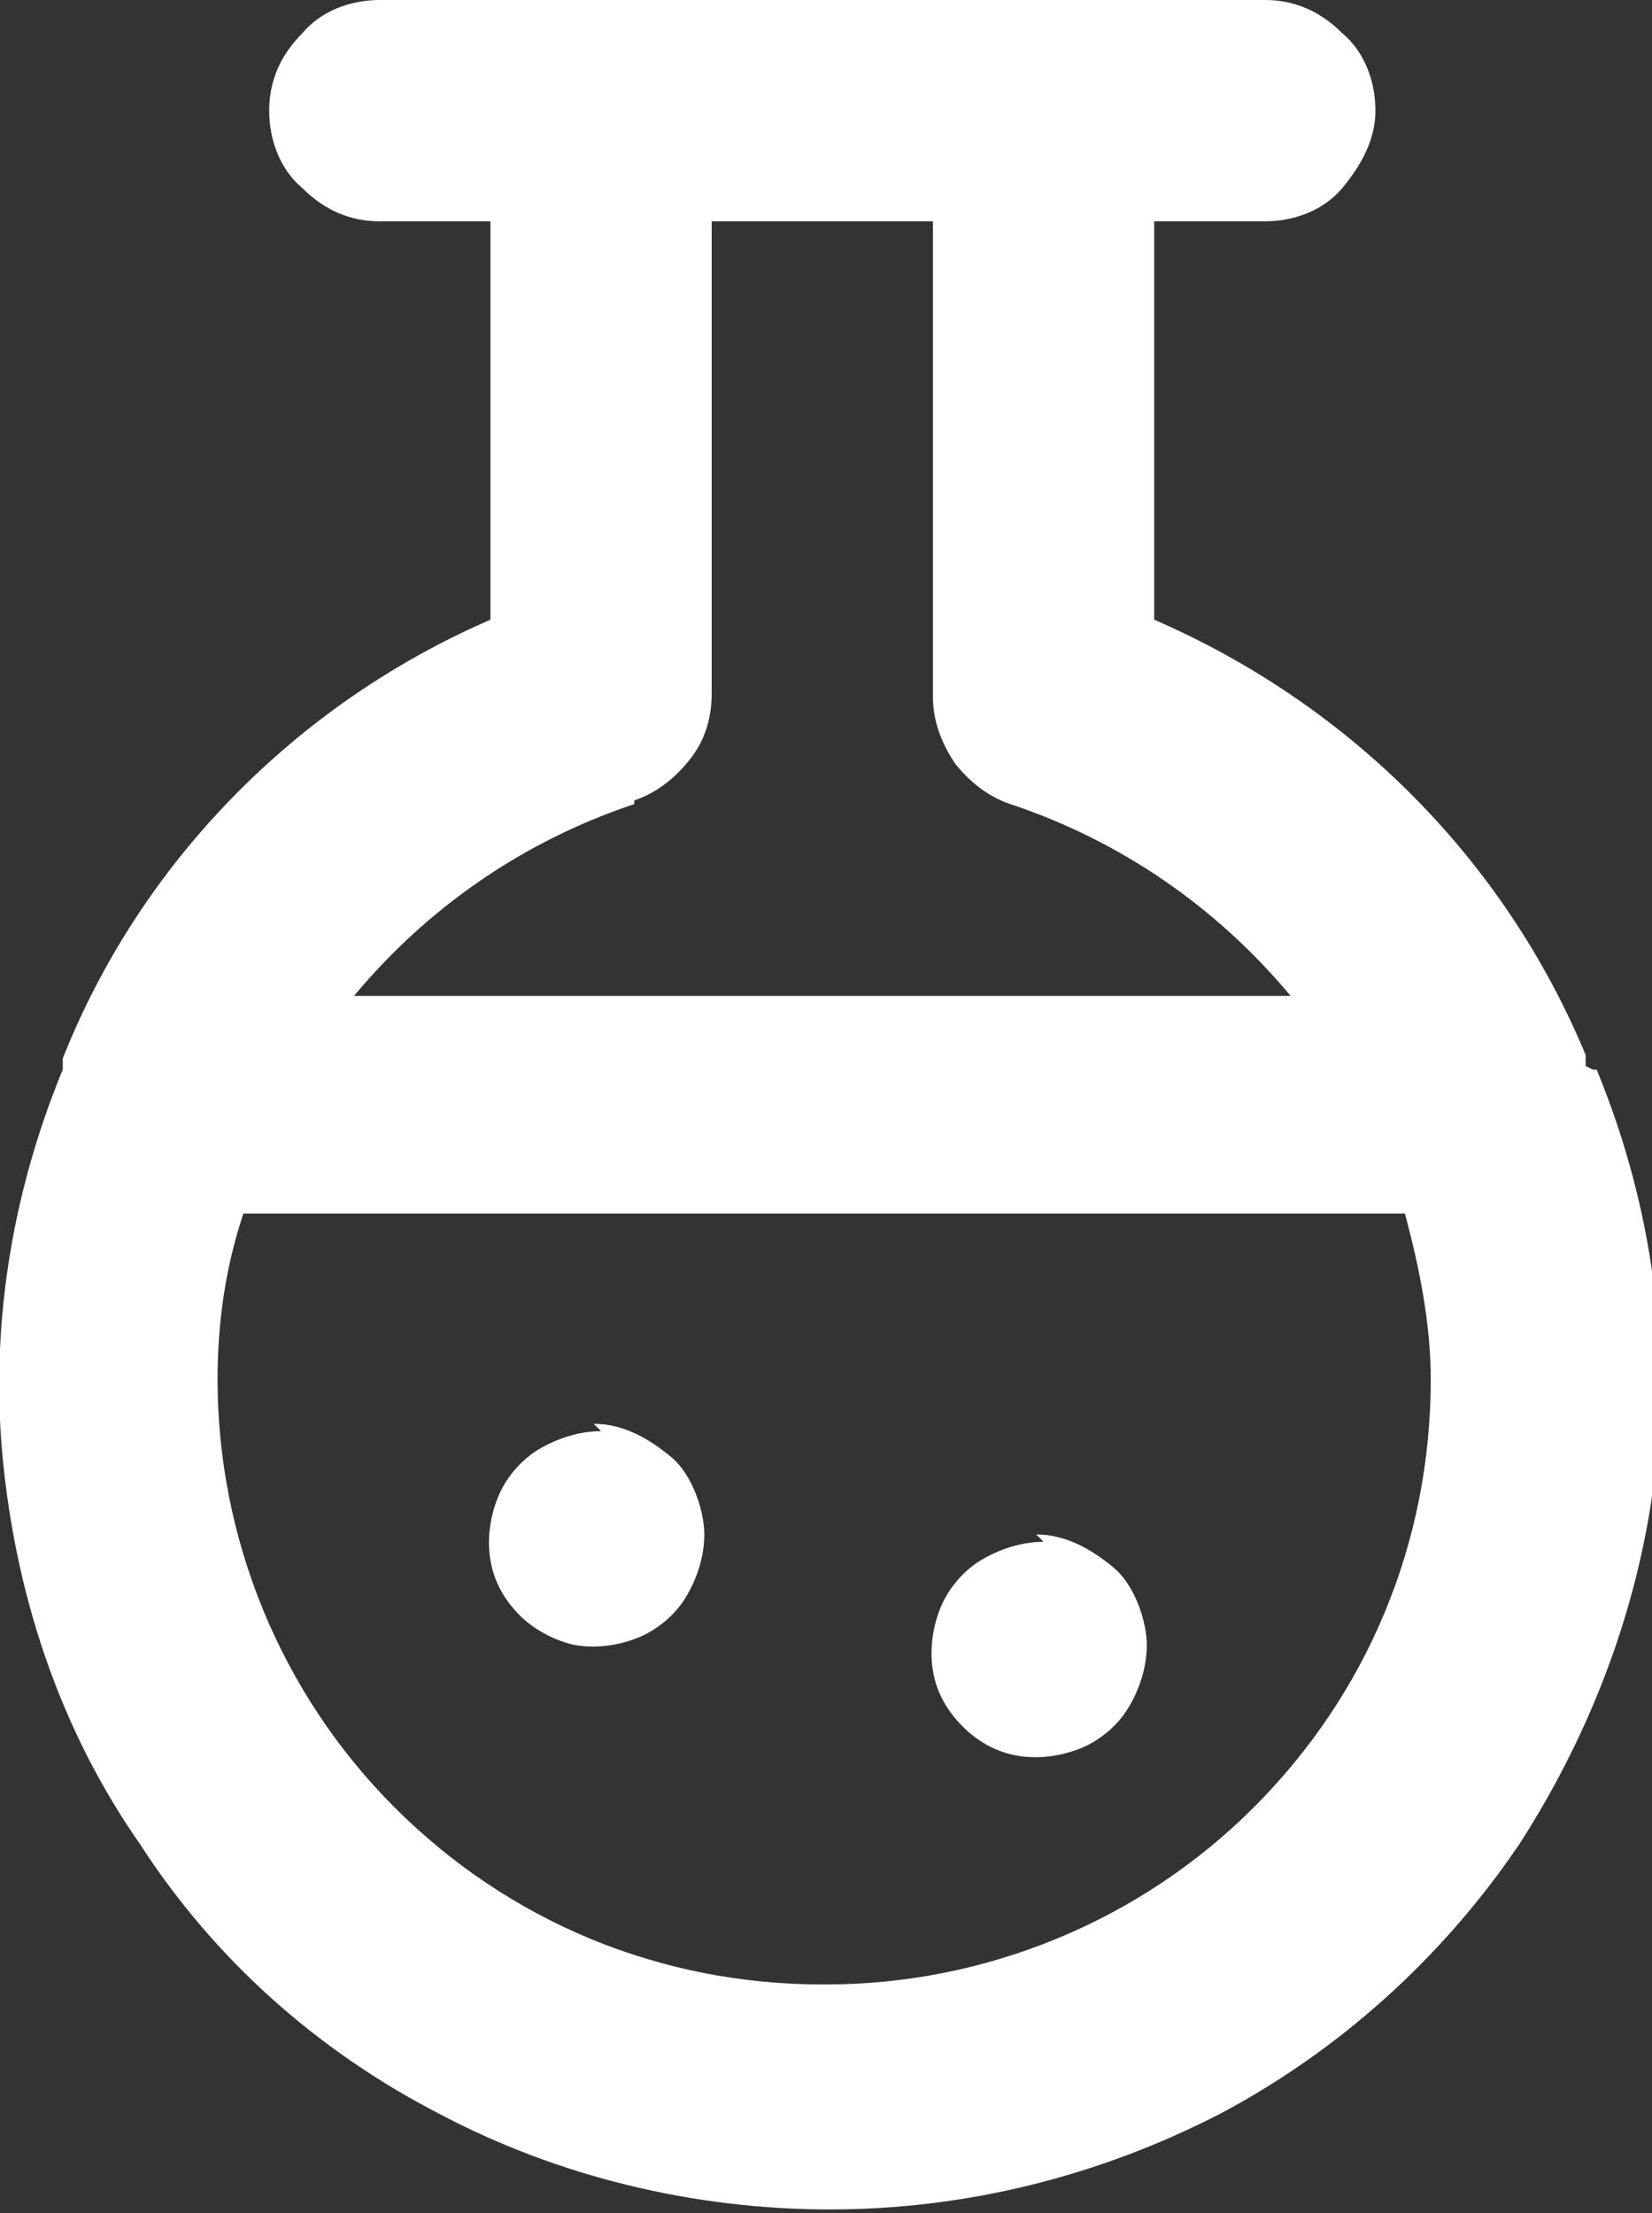
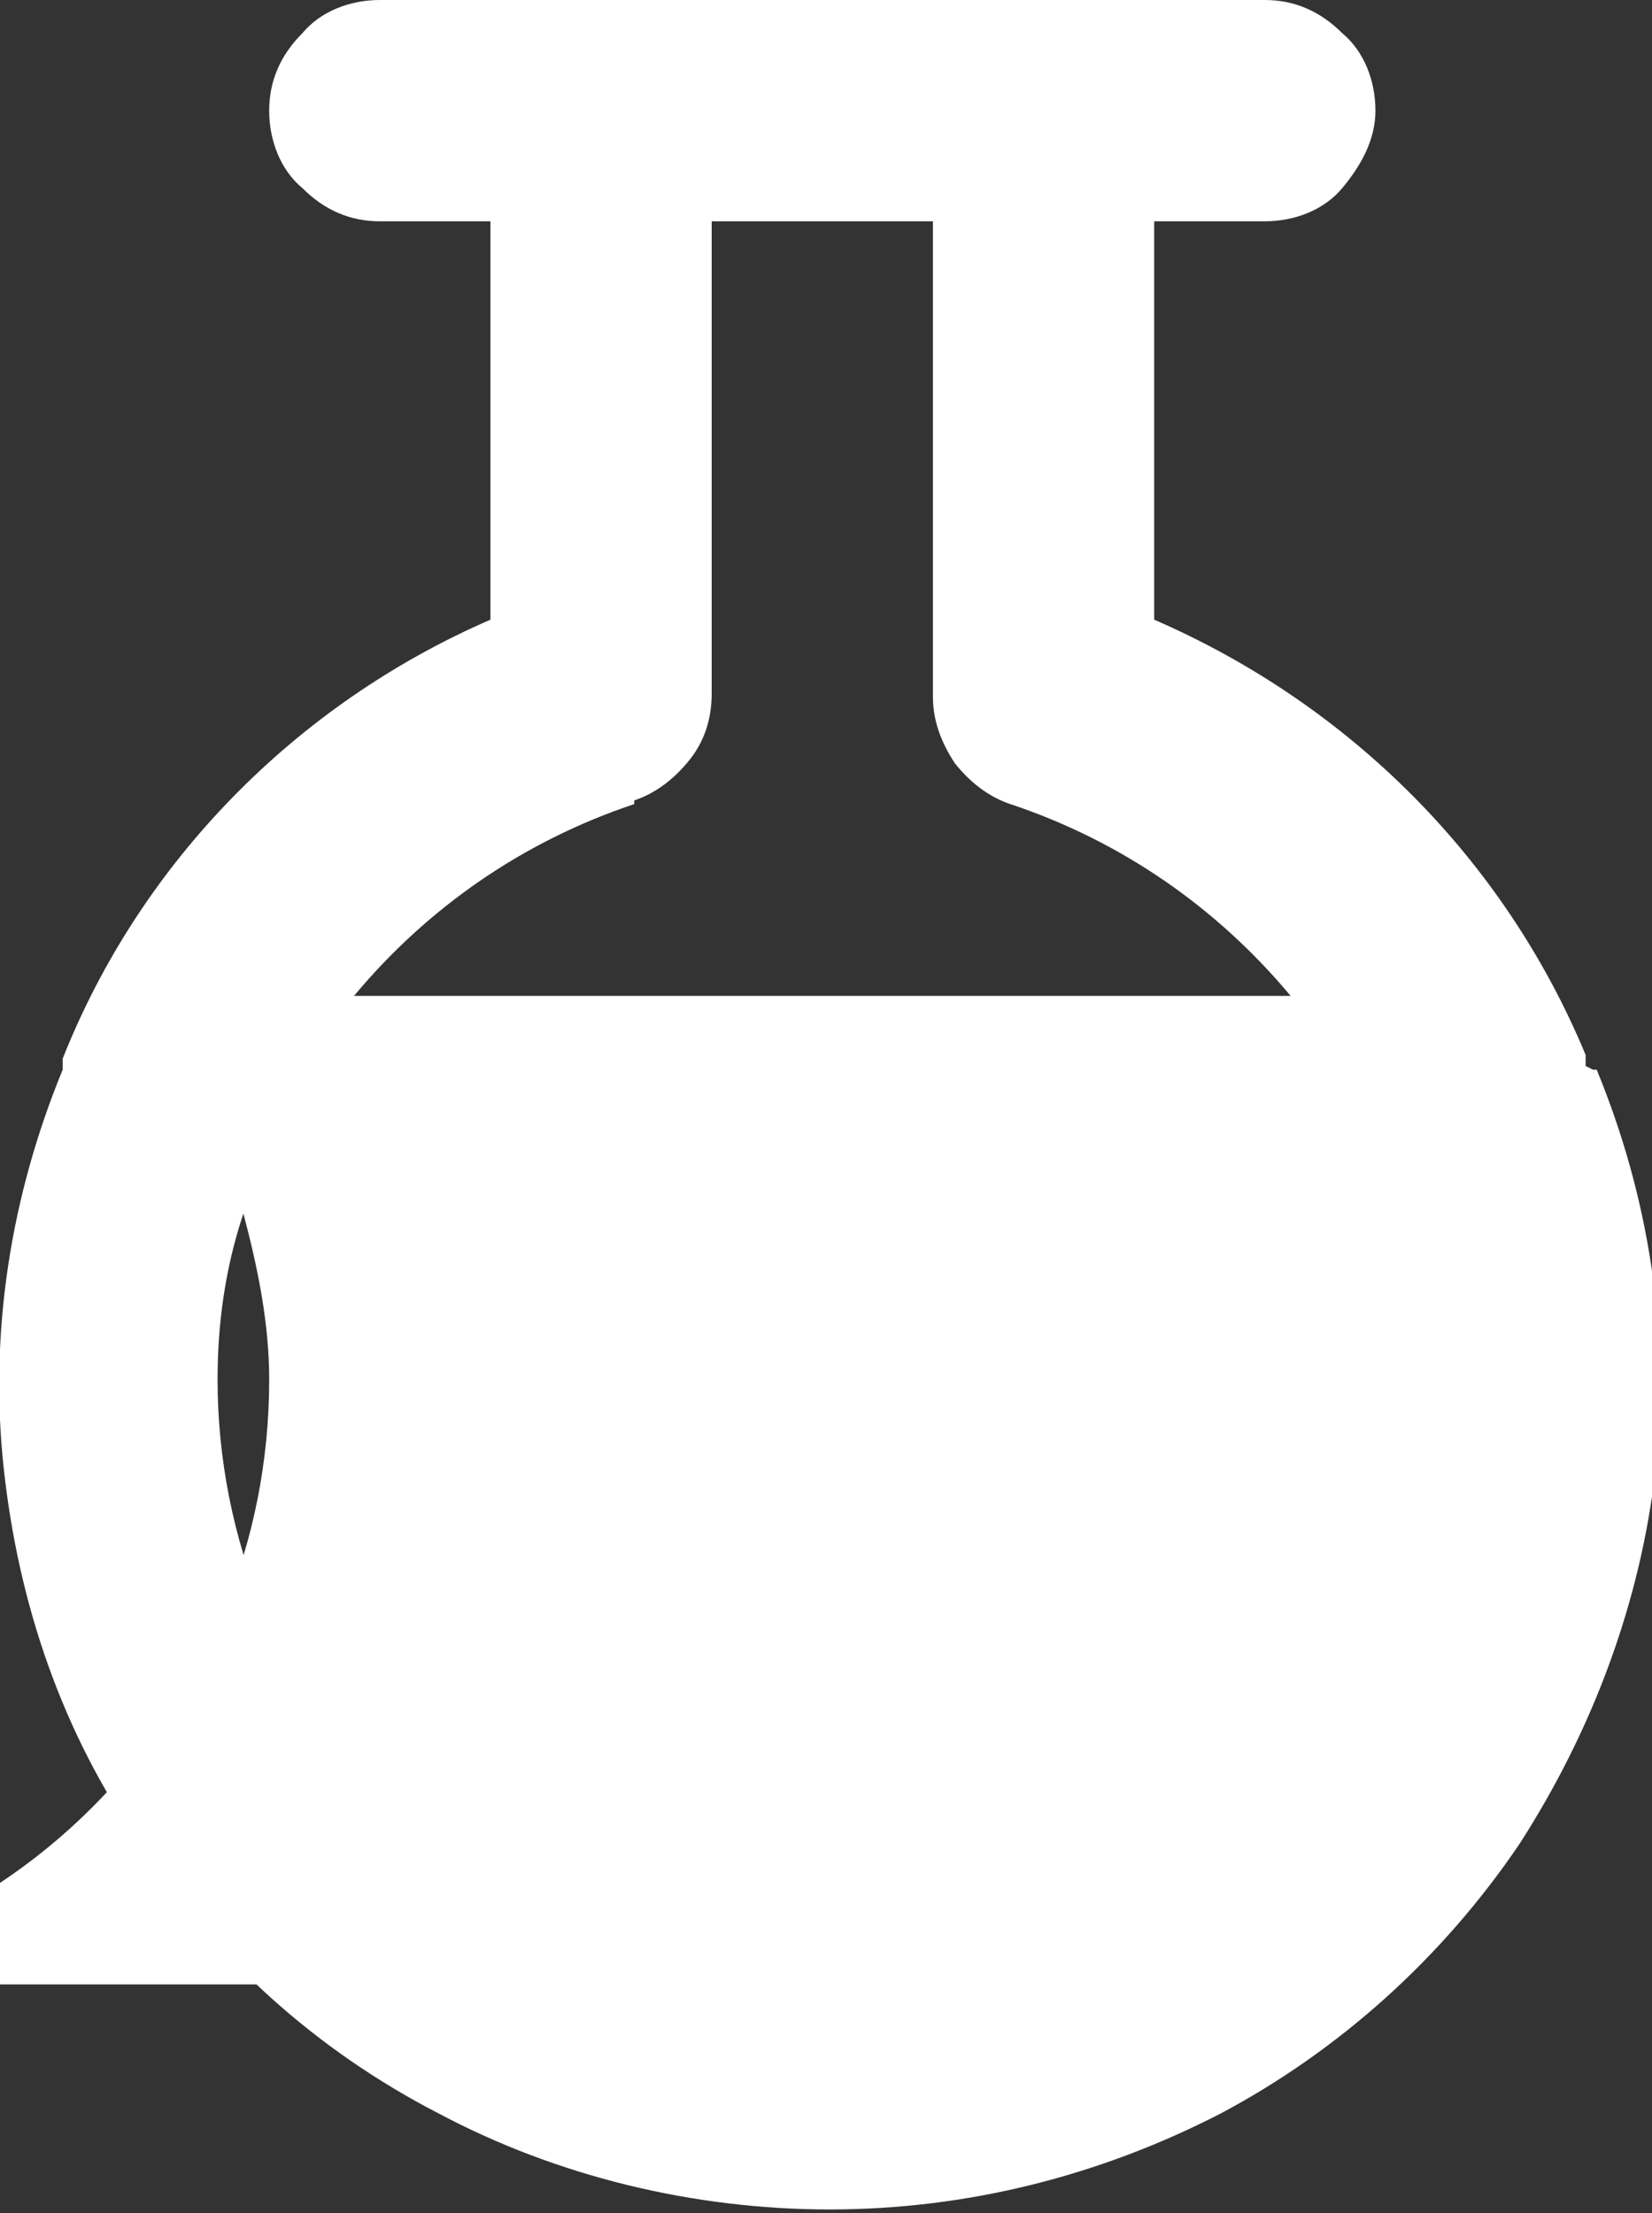
<svg xmlns="http://www.w3.org/2000/svg" viewBox="0 0 44.8 60">
  <rect x="0" y="0" width="44.8" height="60" fill="#333333" stroke="none" />
-   <path d="M43 28.9v-.3c-2.2-5.3-6.4-9.5-11.7-11.8V6h3c.8 0 1.6-.3 2.1-.9s.9-1.3.9-2.1-.3-1.6-.9-2.1c-.6-.6-1.3-.9-2.1-.9h-24c-.8 0-1.6.3-2.1.9-.6.6-.9 1.3-.9 2.1s.3 1.6.9 2.1c.6.6 1.3.9 2.1.9h3v10.8C8 19.1 3.8 23.4 1.7 28.7v.3C.3 32.4-.3 36.1.1 39.8.5 43.5 1.7 47 3.8 50c2 3.1 4.8 5.6 8.1 7.3 3.2 1.7 6.9 2.6 10.6 2.6s7.3-.9 10.6-2.6c3.2-1.7 6-4.2 8.1-7.3 2-3.1 3.3-6.6 3.7-10.2.4-3.7-.2-7.4-1.6-10.8h-.1Zm-25.8-7.2c.6-.2 1.1-.6 1.5-1.1s.6-1.1.6-1.8V6h6v12.9c0 .6.2 1.2.6 1.8.4.5.9.9 1.5 1.1 3 1 5.6 2.8 7.6 5.2H9.6c2-2.4 4.6-4.2 7.6-5.2Zm5.1 32.1c-4.4 0-8.5-1.7-11.6-4.8-3.1-3.1-4.8-7.3-4.8-11.6 0-1.5.2-3 .7-4.5h31.5c.4 1.5.7 3 .7 4.5 0 4.4-1.7 8.5-4.8 11.6s-7.3 4.8-11.6 4.8Zm6-12c-.6 0-1.2.2-1.7.5s-.9.8-1.1 1.3c-.2.5-.3 1.1-.2 1.7s.4 1.1.8 1.5c.4.4.9.7 1.5.8.6.1 1.2 0 1.7-.2s1-.6 1.3-1.1c.3-.5.5-1.1.5-1.7s-.3-1.6-.9-2.1-1.3-.9-2.1-.9Zm-12-3c-.6 0-1.2.2-1.7.5s-.9.8-1.1 1.3-.3 1.1-.2 1.7c.1.6.4 1.1.8 1.5.4.4 1 .7 1.5.8.6.1 1.2 0 1.7-.2s1-.6 1.3-1.1c.3-.5.5-1.1.5-1.7s-.3-1.6-.9-2.1-1.3-.9-2.1-.9Z" style="fill:#fff" />
+   <path d="M43 28.9v-.3c-2.2-5.3-6.4-9.5-11.7-11.8V6h3c.8 0 1.6-.3 2.1-.9s.9-1.3.9-2.1-.3-1.6-.9-2.1c-.6-.6-1.3-.9-2.1-.9h-24c-.8 0-1.6.3-2.1.9-.6.6-.9 1.3-.9 2.1s.3 1.6.9 2.1c.6.6 1.3.9 2.1.9h3v10.8C8 19.1 3.8 23.4 1.7 28.7v.3C.3 32.4-.3 36.1.1 39.8.5 43.5 1.7 47 3.8 50c2 3.1 4.8 5.6 8.1 7.3 3.2 1.7 6.9 2.6 10.6 2.6s7.3-.9 10.6-2.6c3.2-1.7 6-4.2 8.1-7.3 2-3.1 3.3-6.6 3.7-10.2.4-3.7-.2-7.4-1.6-10.8h-.1Zm-25.8-7.2c.6-.2 1.1-.6 1.5-1.1s.6-1.1.6-1.8V6h6v12.9c0 .6.2 1.2.6 1.8.4.5.9.9 1.5 1.1 3 1 5.6 2.8 7.6 5.2H9.6c2-2.4 4.6-4.2 7.6-5.2Zm5.1 32.1c-4.4 0-8.5-1.7-11.6-4.8-3.1-3.1-4.8-7.3-4.8-11.6 0-1.5.2-3 .7-4.5c.4 1.5.7 3 .7 4.5 0 4.4-1.7 8.5-4.8 11.6s-7.3 4.8-11.6 4.8Zm6-12c-.6 0-1.2.2-1.7.5s-.9.8-1.1 1.3c-.2.5-.3 1.1-.2 1.7s.4 1.1.8 1.5c.4.4.9.7 1.5.8.6.1 1.2 0 1.7-.2s1-.6 1.3-1.1c.3-.5.5-1.1.5-1.7s-.3-1.6-.9-2.1-1.3-.9-2.1-.9Zm-12-3c-.6 0-1.2.2-1.7.5s-.9.8-1.1 1.3-.3 1.1-.2 1.7c.1.6.4 1.1.8 1.5.4.4 1 .7 1.5.8.6.1 1.2 0 1.7-.2s1-.6 1.3-1.1c.3-.5.5-1.1.5-1.7s-.3-1.6-.9-2.1-1.3-.9-2.1-.9Z" style="fill:#fff" />
</svg>